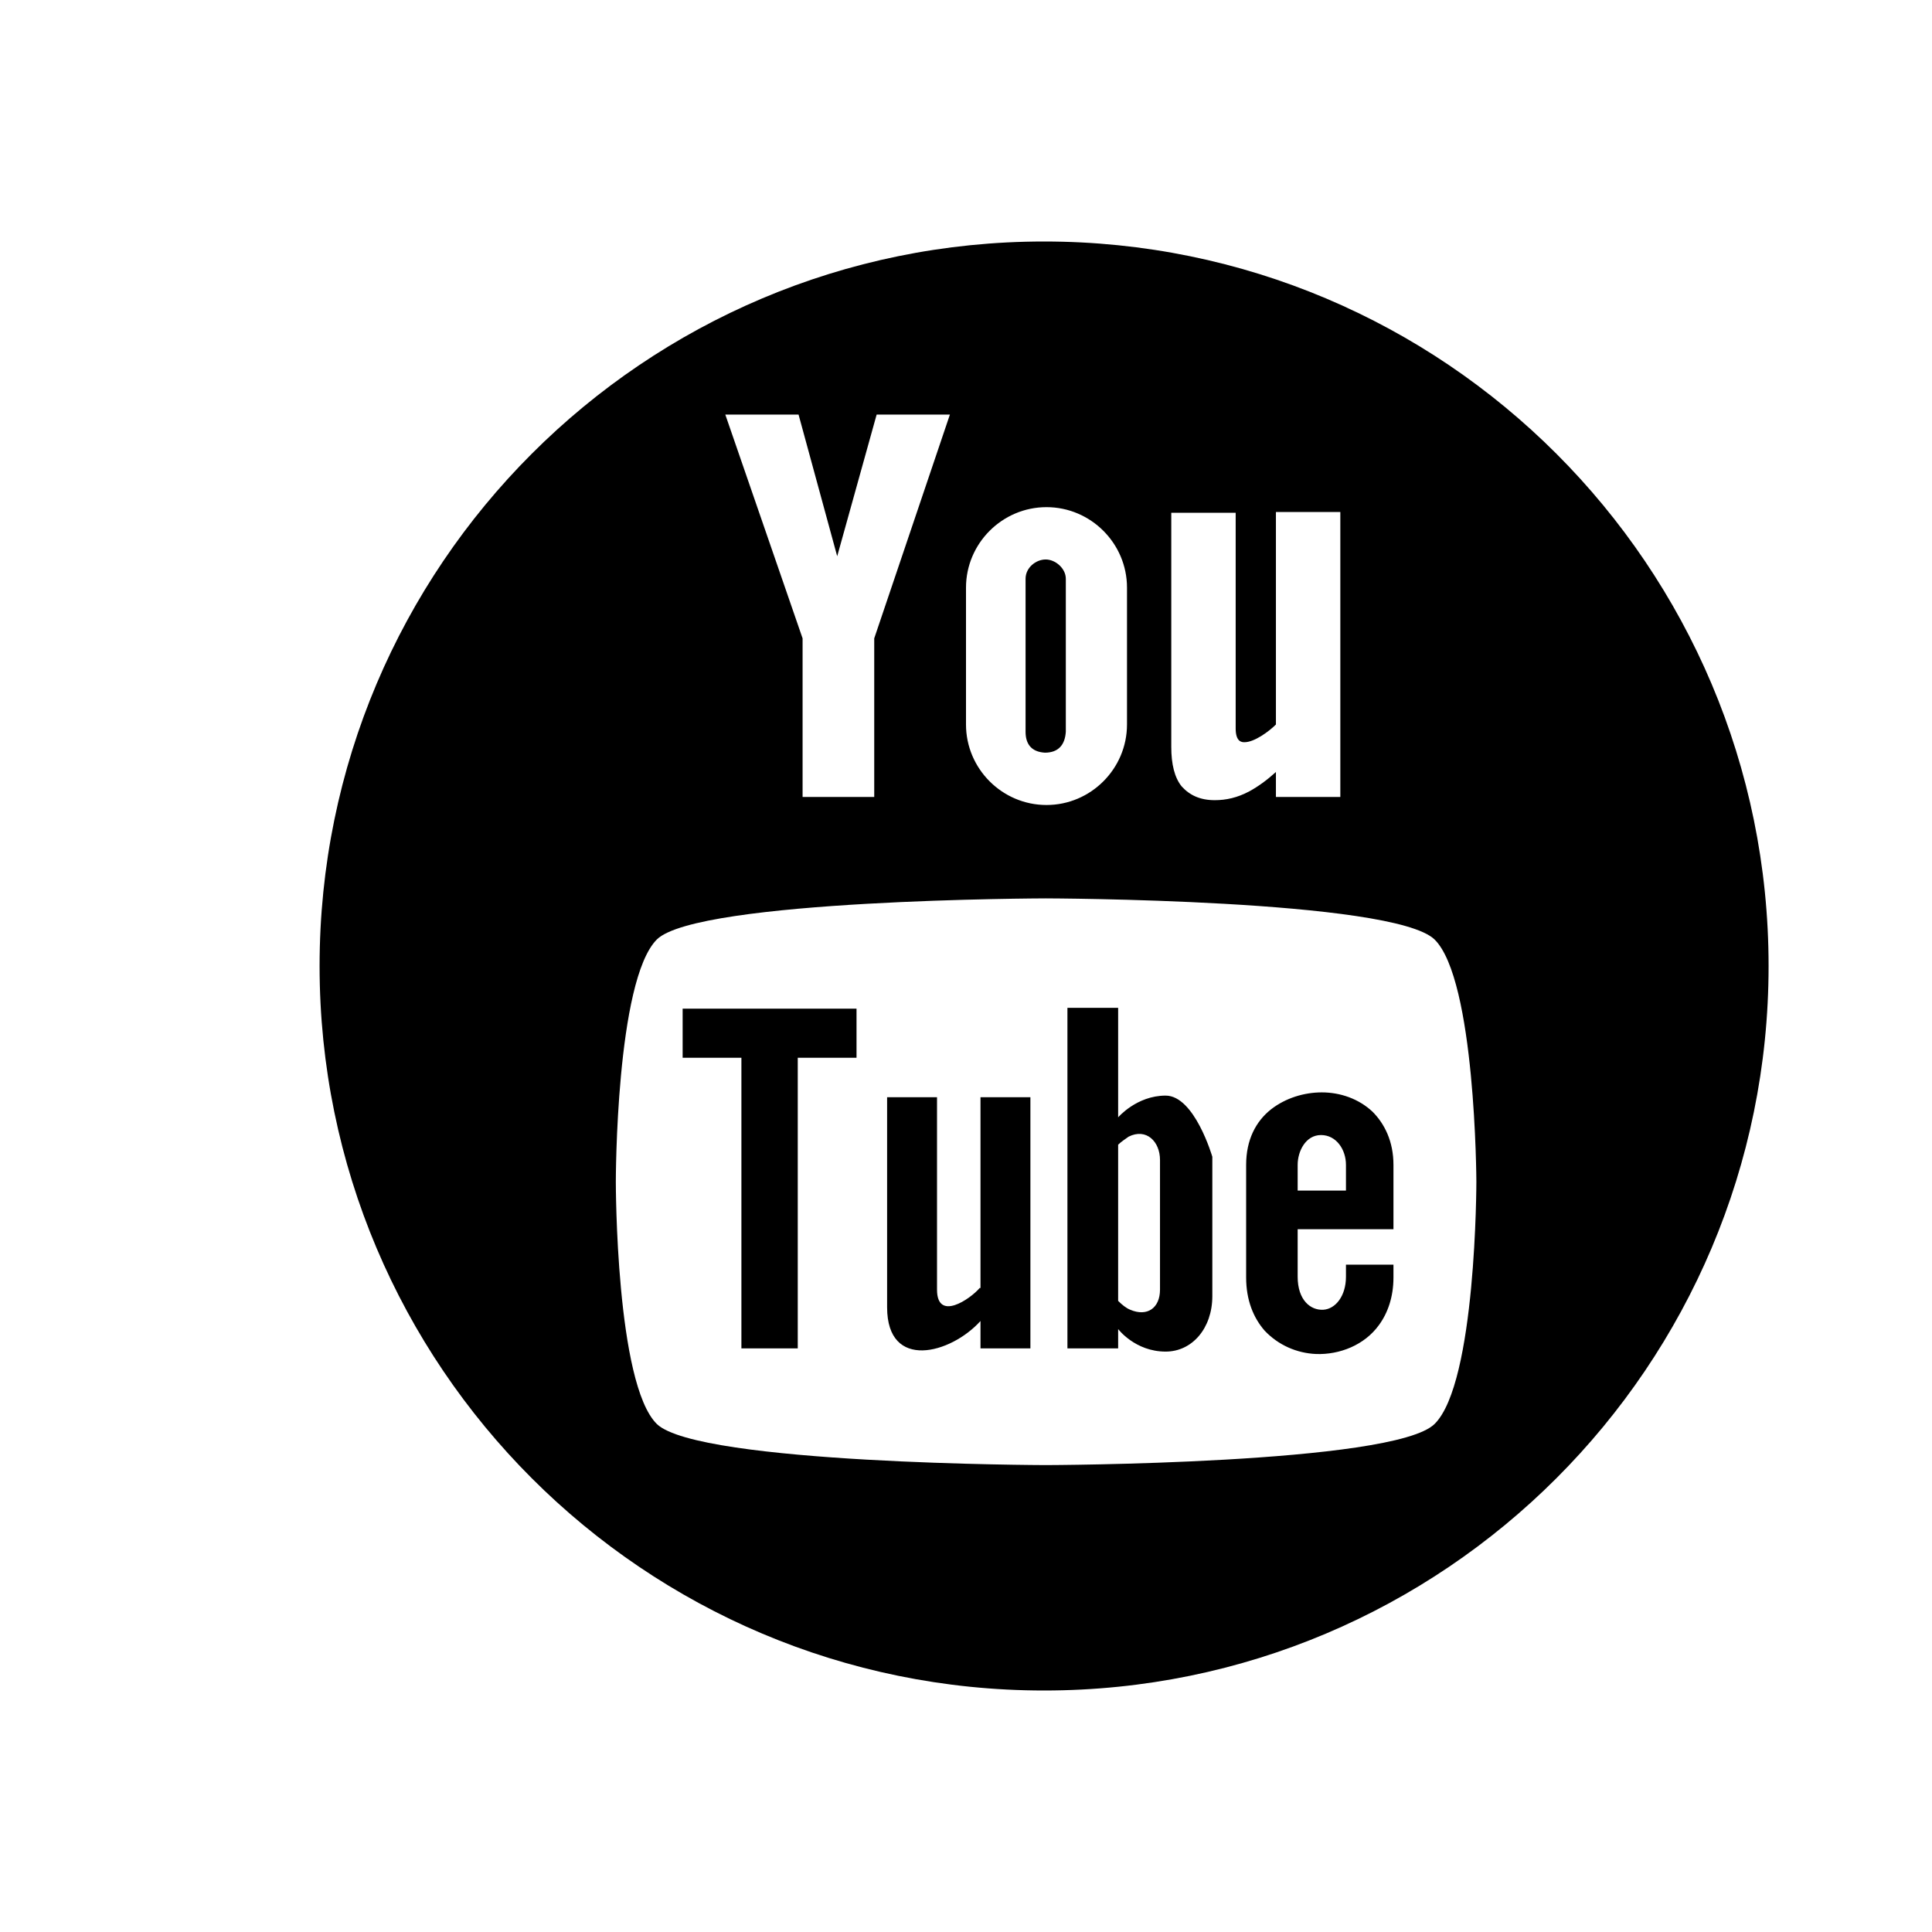
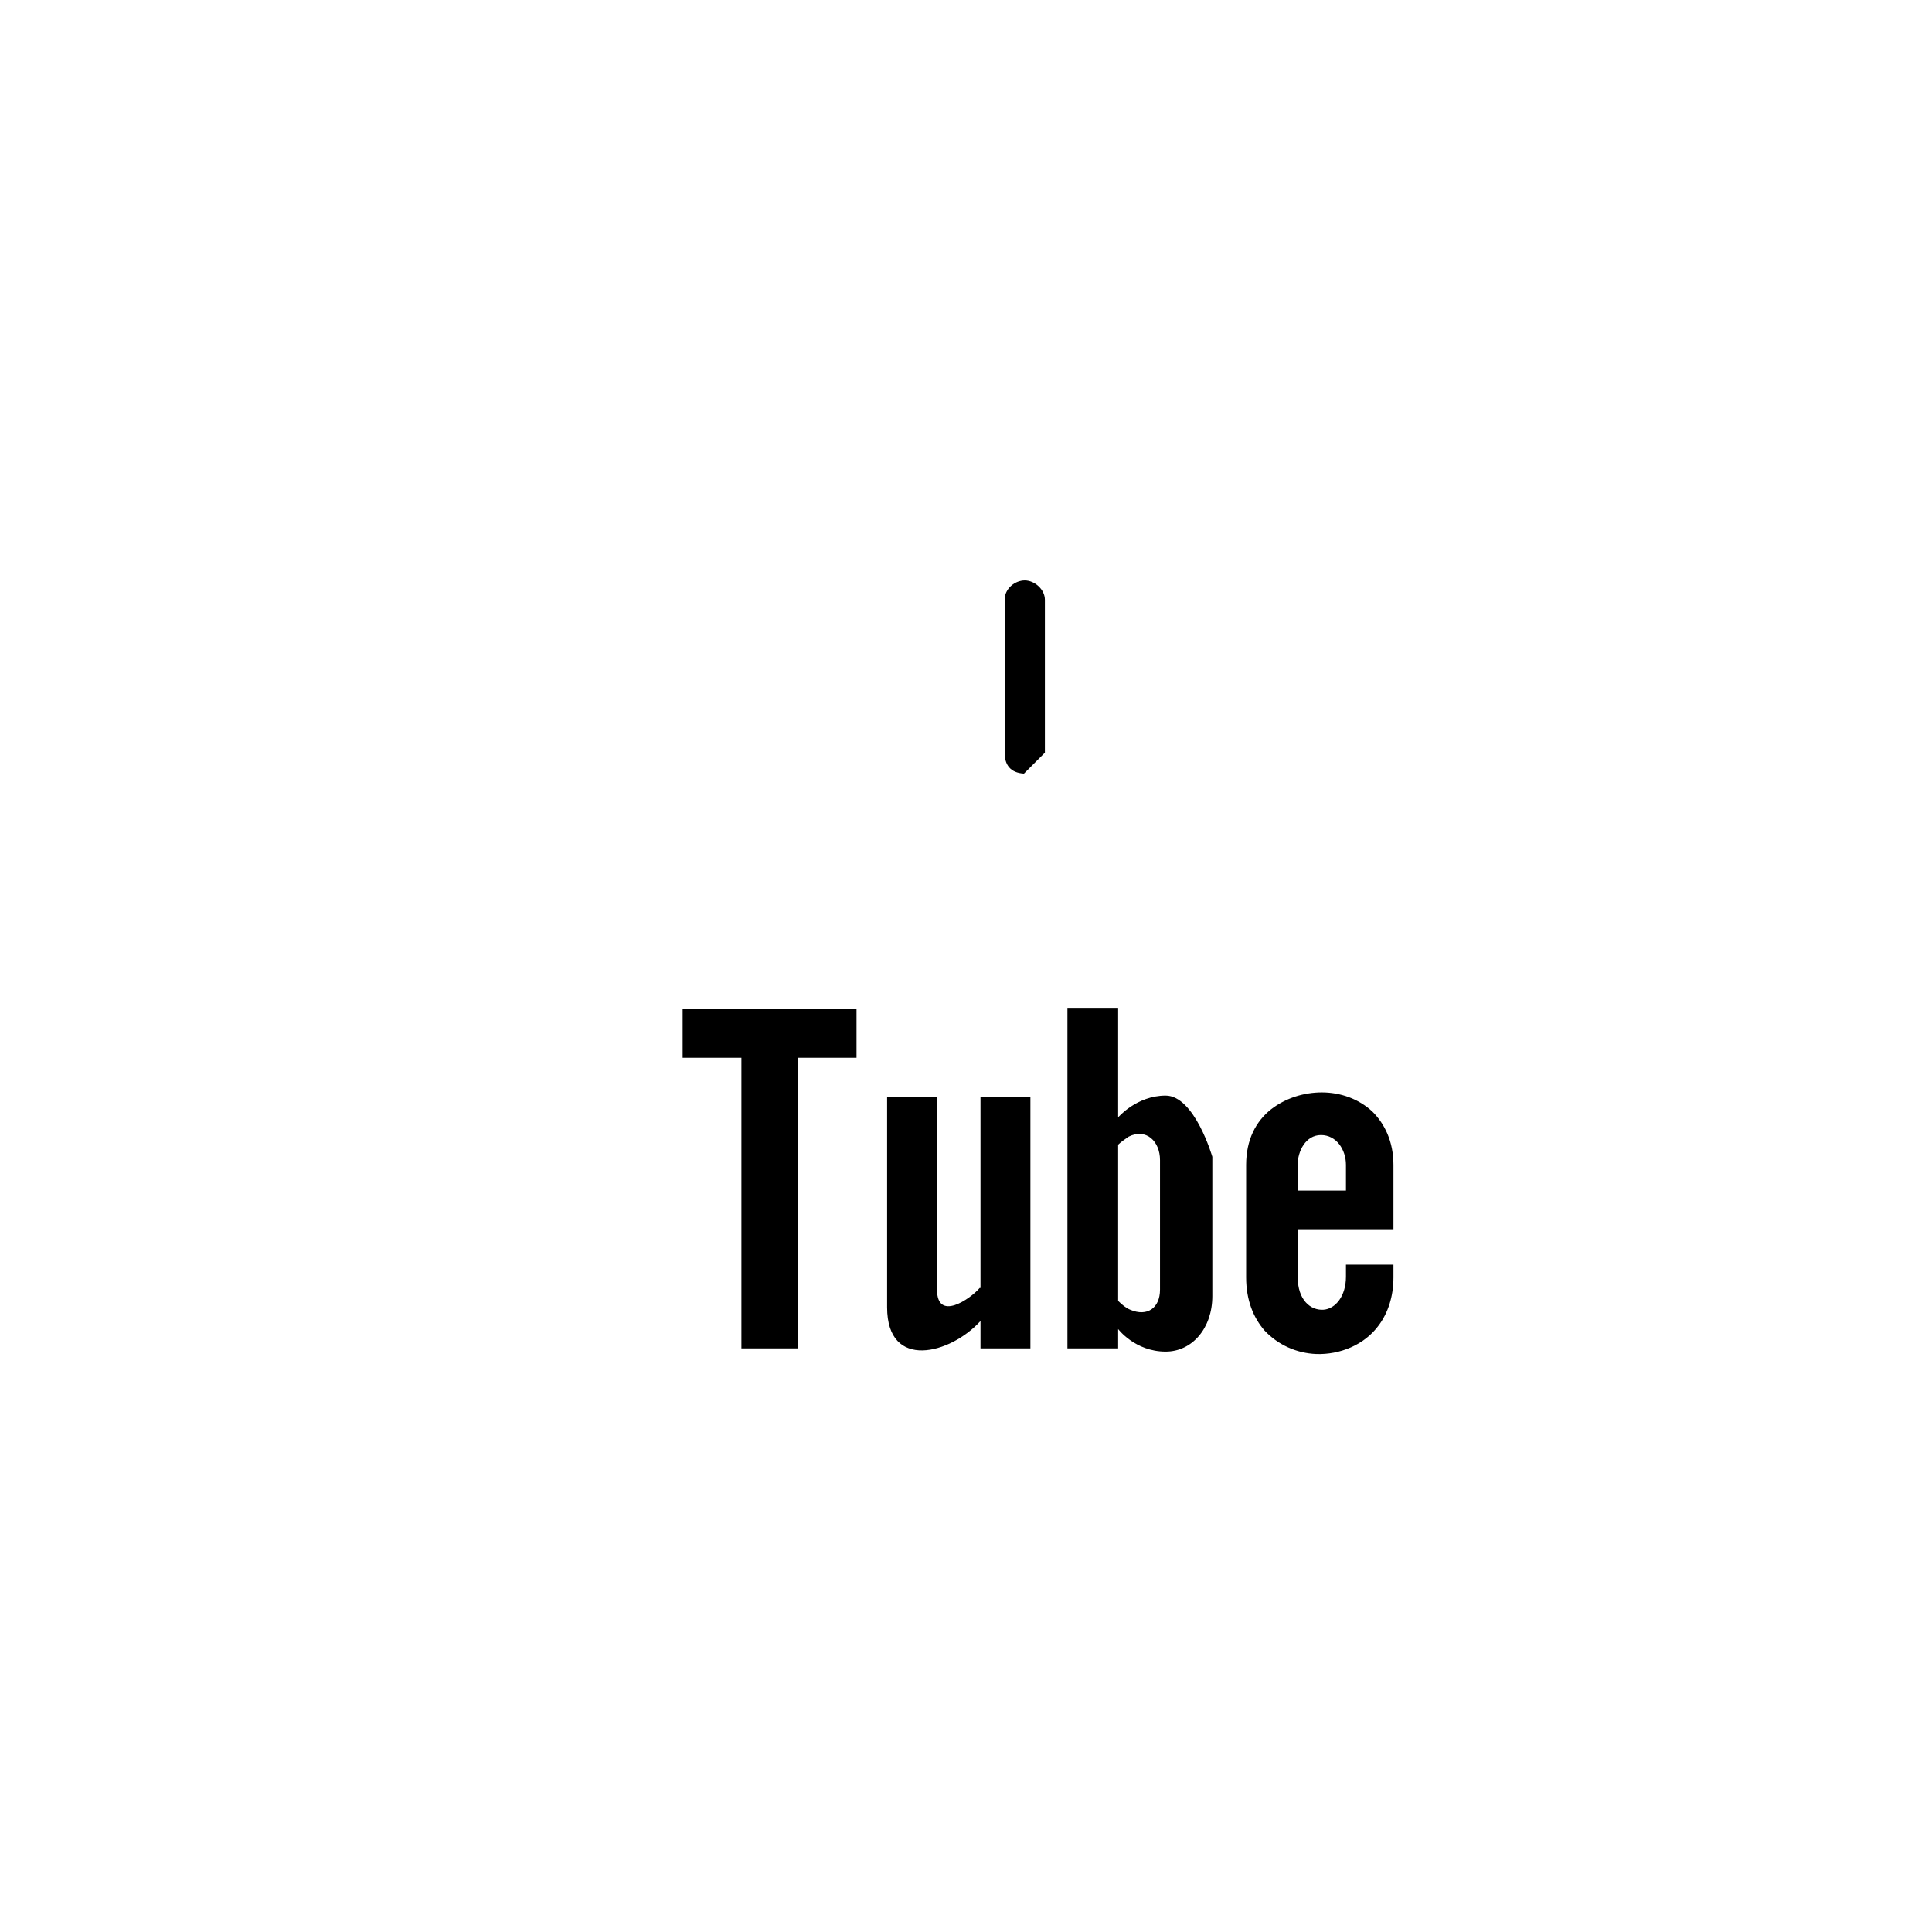
<svg xmlns="http://www.w3.org/2000/svg" version="1.1" id="social-youtube-circular" viewBox="0 0 24 24">
  <path d="M8.48 13.14h.73v3.61h.7v-3.61h.73v-.61H8.48M12.17 16c-.12.14-.53.42-.53.02v-2.39h-.62v2.61c0 .79.79.58 1.16.17v.34h.62v-3.12h-.62V16h-.01zM14.48 13.61c-.36 0-.59.27-.59.27v-1.36h-.63v4.23h.63v-.24s.21.28.59.28c.33 0 .58-.29.58-.69v-1.73s-.22-.76-.58-.76zm-.07 2.41c0 .23-.16.34-.37.25-.05-.02-.1-.06-.15-.11v-1.94c.04-.04.09-.07.13-.1.22-.11.39.06.39.29v1.61zM16.72 15.86c0 .24-.13.4-.28.41-.16.01-.32-.12-.32-.41v-.59h1.19v-.8c0-.29-.11-.51-.26-.66-.17-.16-.4-.24-.63-.24-.22 0-.45.07-.63.21-.19.15-.31.38-.31.69v1.4c0 .28.09.5.23.66.17.18.4.28.64.29.29.01.6-.11.78-.36.11-.15.18-.35.18-.59v-.16h-.59v.15zm-.6-1.39c0-.17.1-.37.29-.37s.31.18.31.37v.32h-.6v-.32z" />
-   <path d="M12.97 3c-4.97 0-9 4.03-9 9s4.03 9 9 9 9-4.03 9-9-4.03-9-9-9zm1.58 3.37h.8v2.68c0 .17.08.17.11.17.12 0 .3-.13.39-.22V6.36h.8V9.9h-.8v-.31c-.11.1-.22.18-.33.24-.15.08-.29.11-.43.11-.18 0-.31-.06-.41-.17-.09-.11-.13-.28-.13-.49V6.37zM12 7.3c0-.55.45-1 1-1s1 .45 1 1V9c0 .55-.45 1-1 1s-1-.45-1-1V7.3zM9.92 5.15l.48 1.76.49-1.76h.91l-.94 2.78V9.9h-.89V7.93l-.96-2.78h.91zm7.9 12.54c-.51.5-4.83.51-4.83.51s-4.31-.01-4.83-.51c-.51-.5-.51-2.99-.51-3.01 0-.01 0-2.5.51-3.01.51-.5 4.83-.51 4.83-.51s4.31.01 4.83.51c.51.5.52 2.99.52 3.01 0 0 0 2.5-.52 3.01z" />
-   <path d="M12.98 9.35c.17 0 .25-.1.26-.26v-1.9c0-.13-.13-.24-.25-.24s-.25.1-.25.24v1.9c0 .15.07.25.24.26z" />
+   <path d="M12.98 9.35v-1.9c0-.13-.13-.24-.25-.24s-.25.1-.25.24v1.9c0 .15.07.25.24.26z" />
</svg>